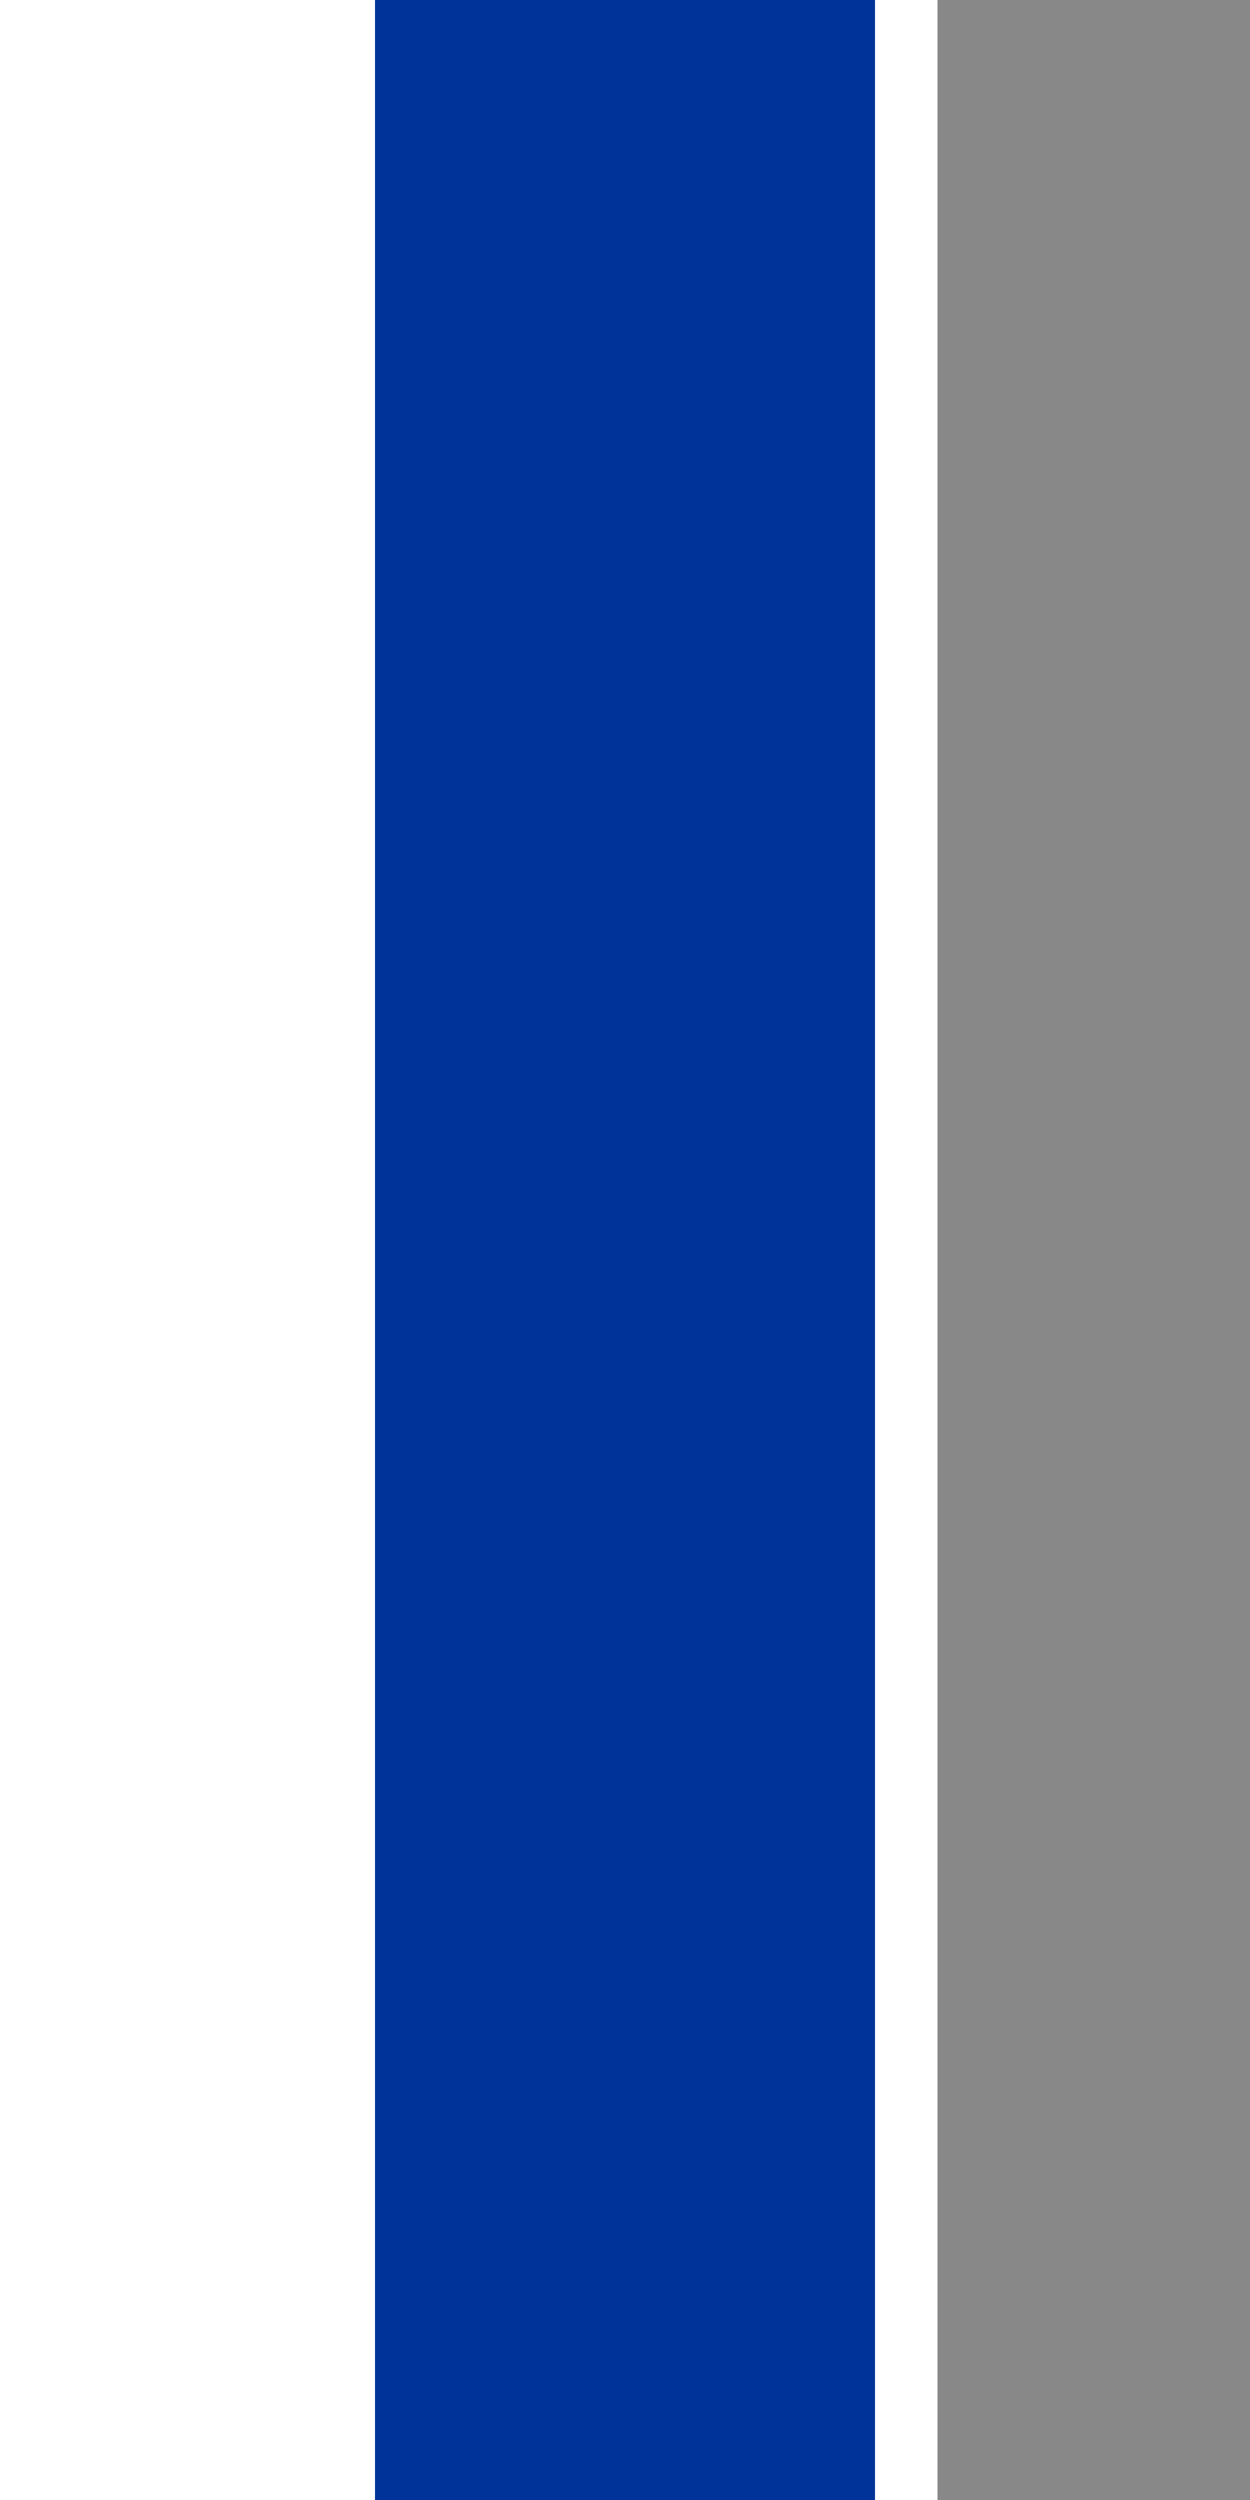
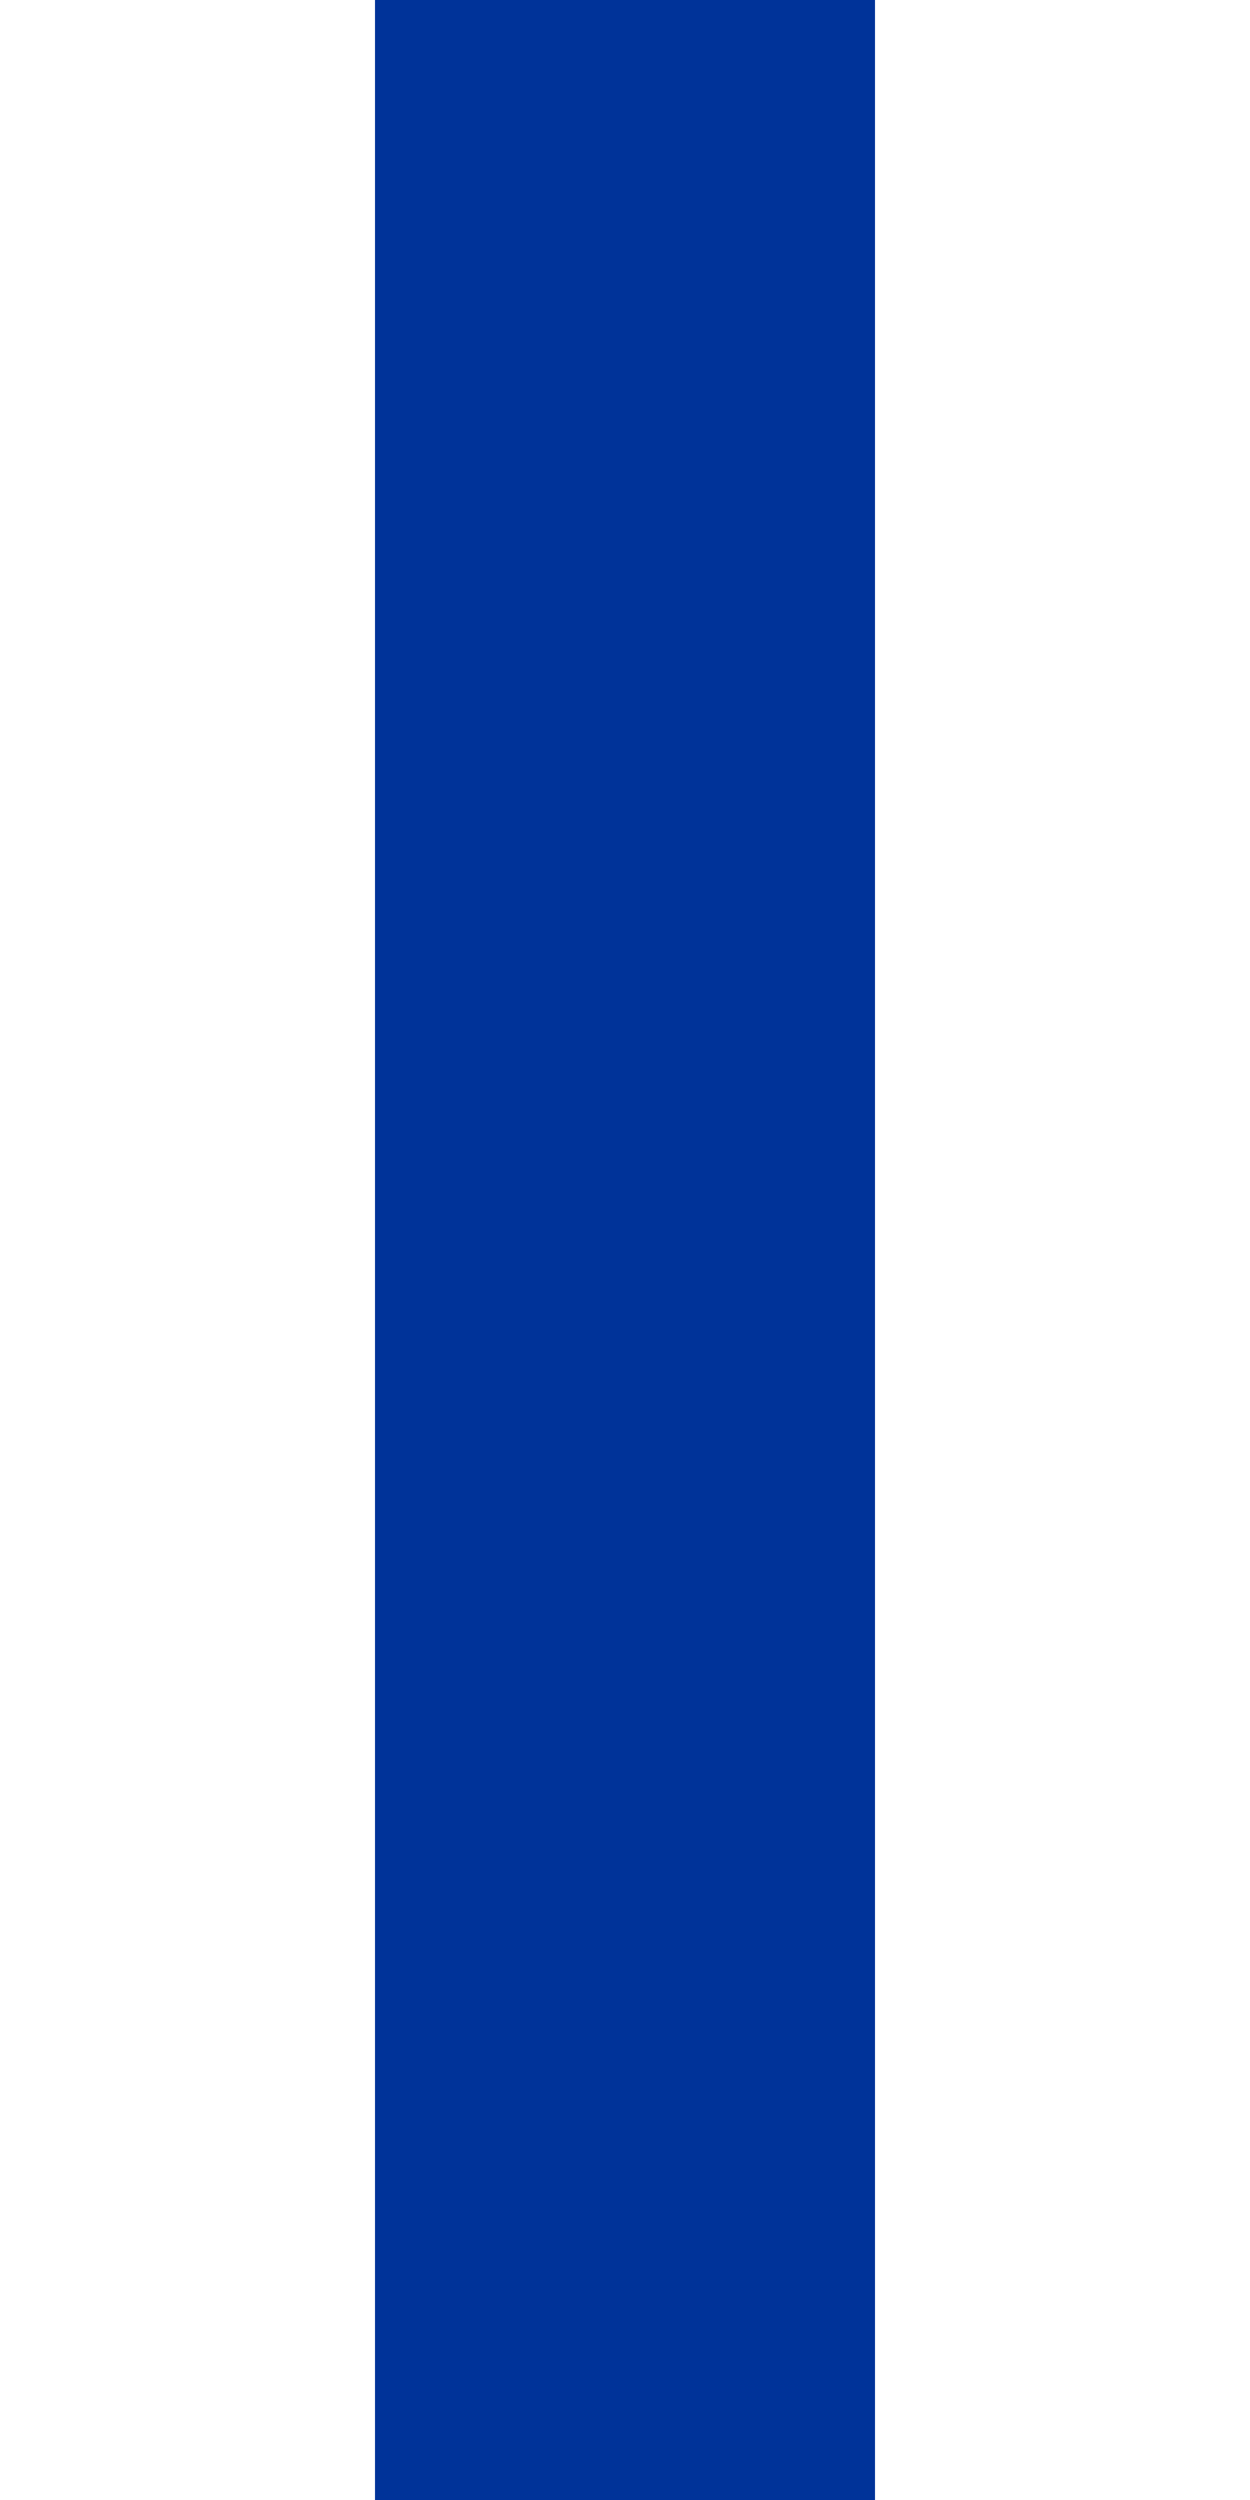
<svg xmlns="http://www.w3.org/2000/svg" width="250" height="500">
  <path d="M 125,0 V 500" stroke="#003399" stroke-width="100" fill="none" />
-   <path d="M 250,0 V 500" stroke="#888" stroke-width="125" fill="none" />
</svg>